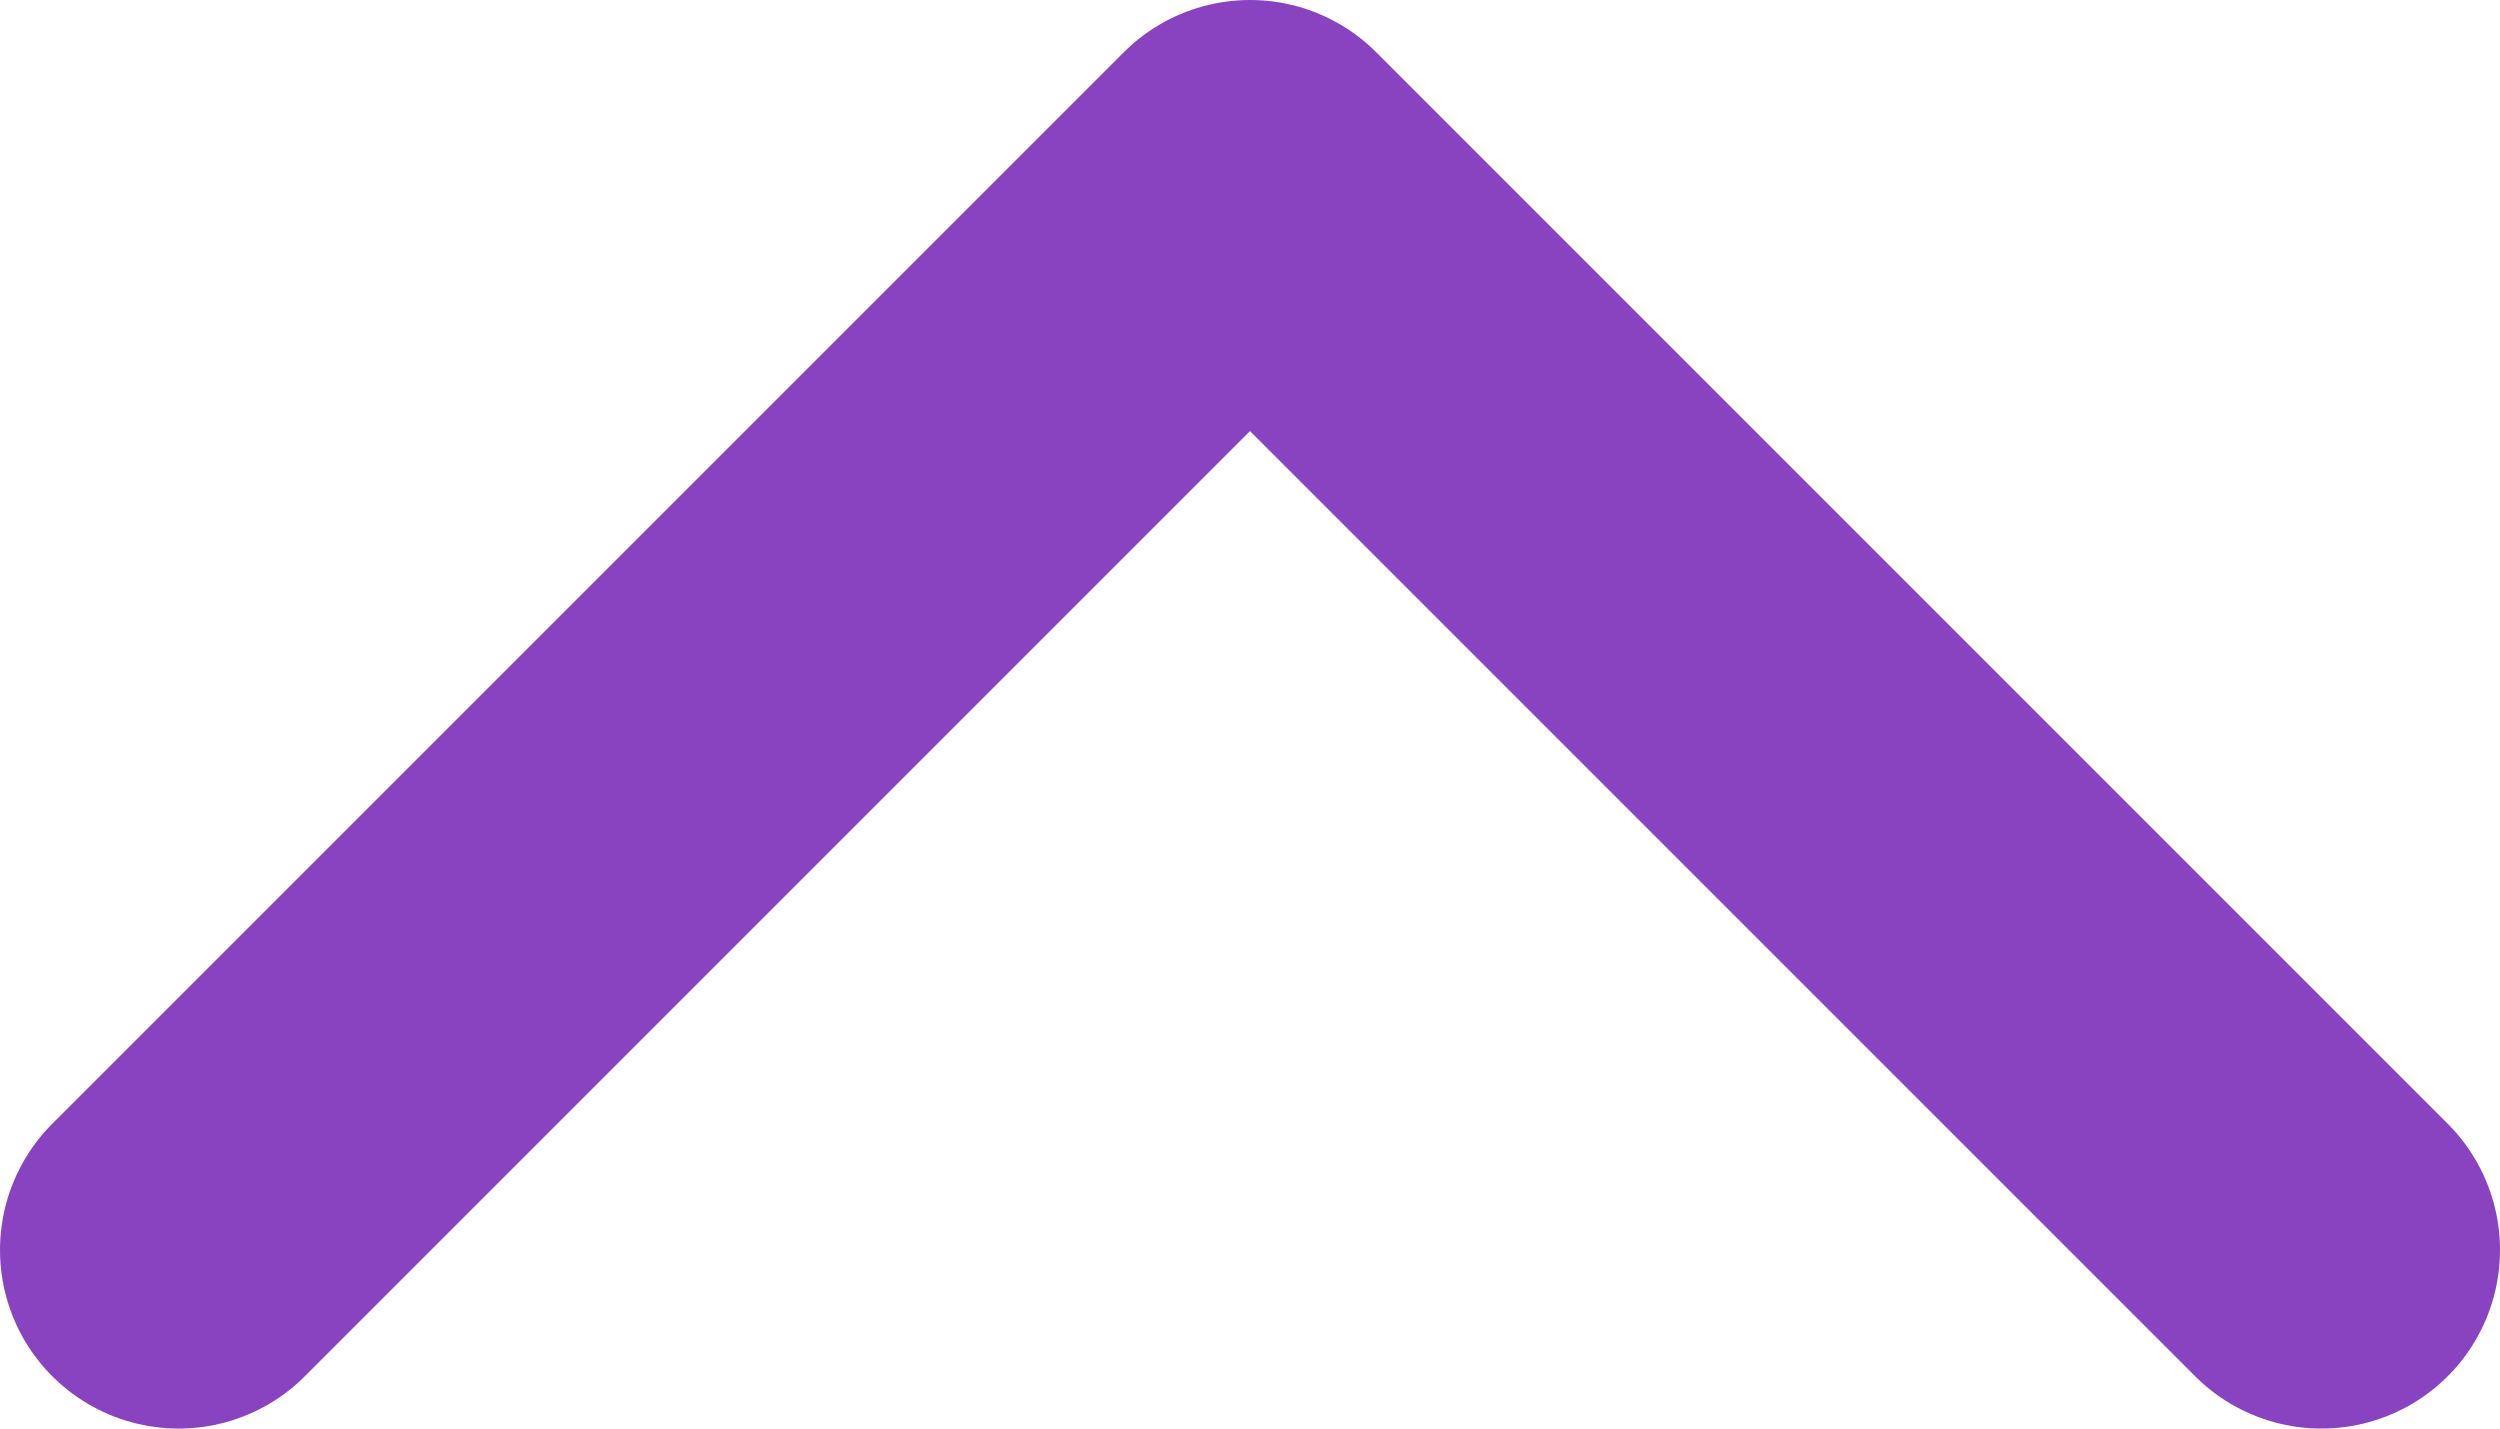
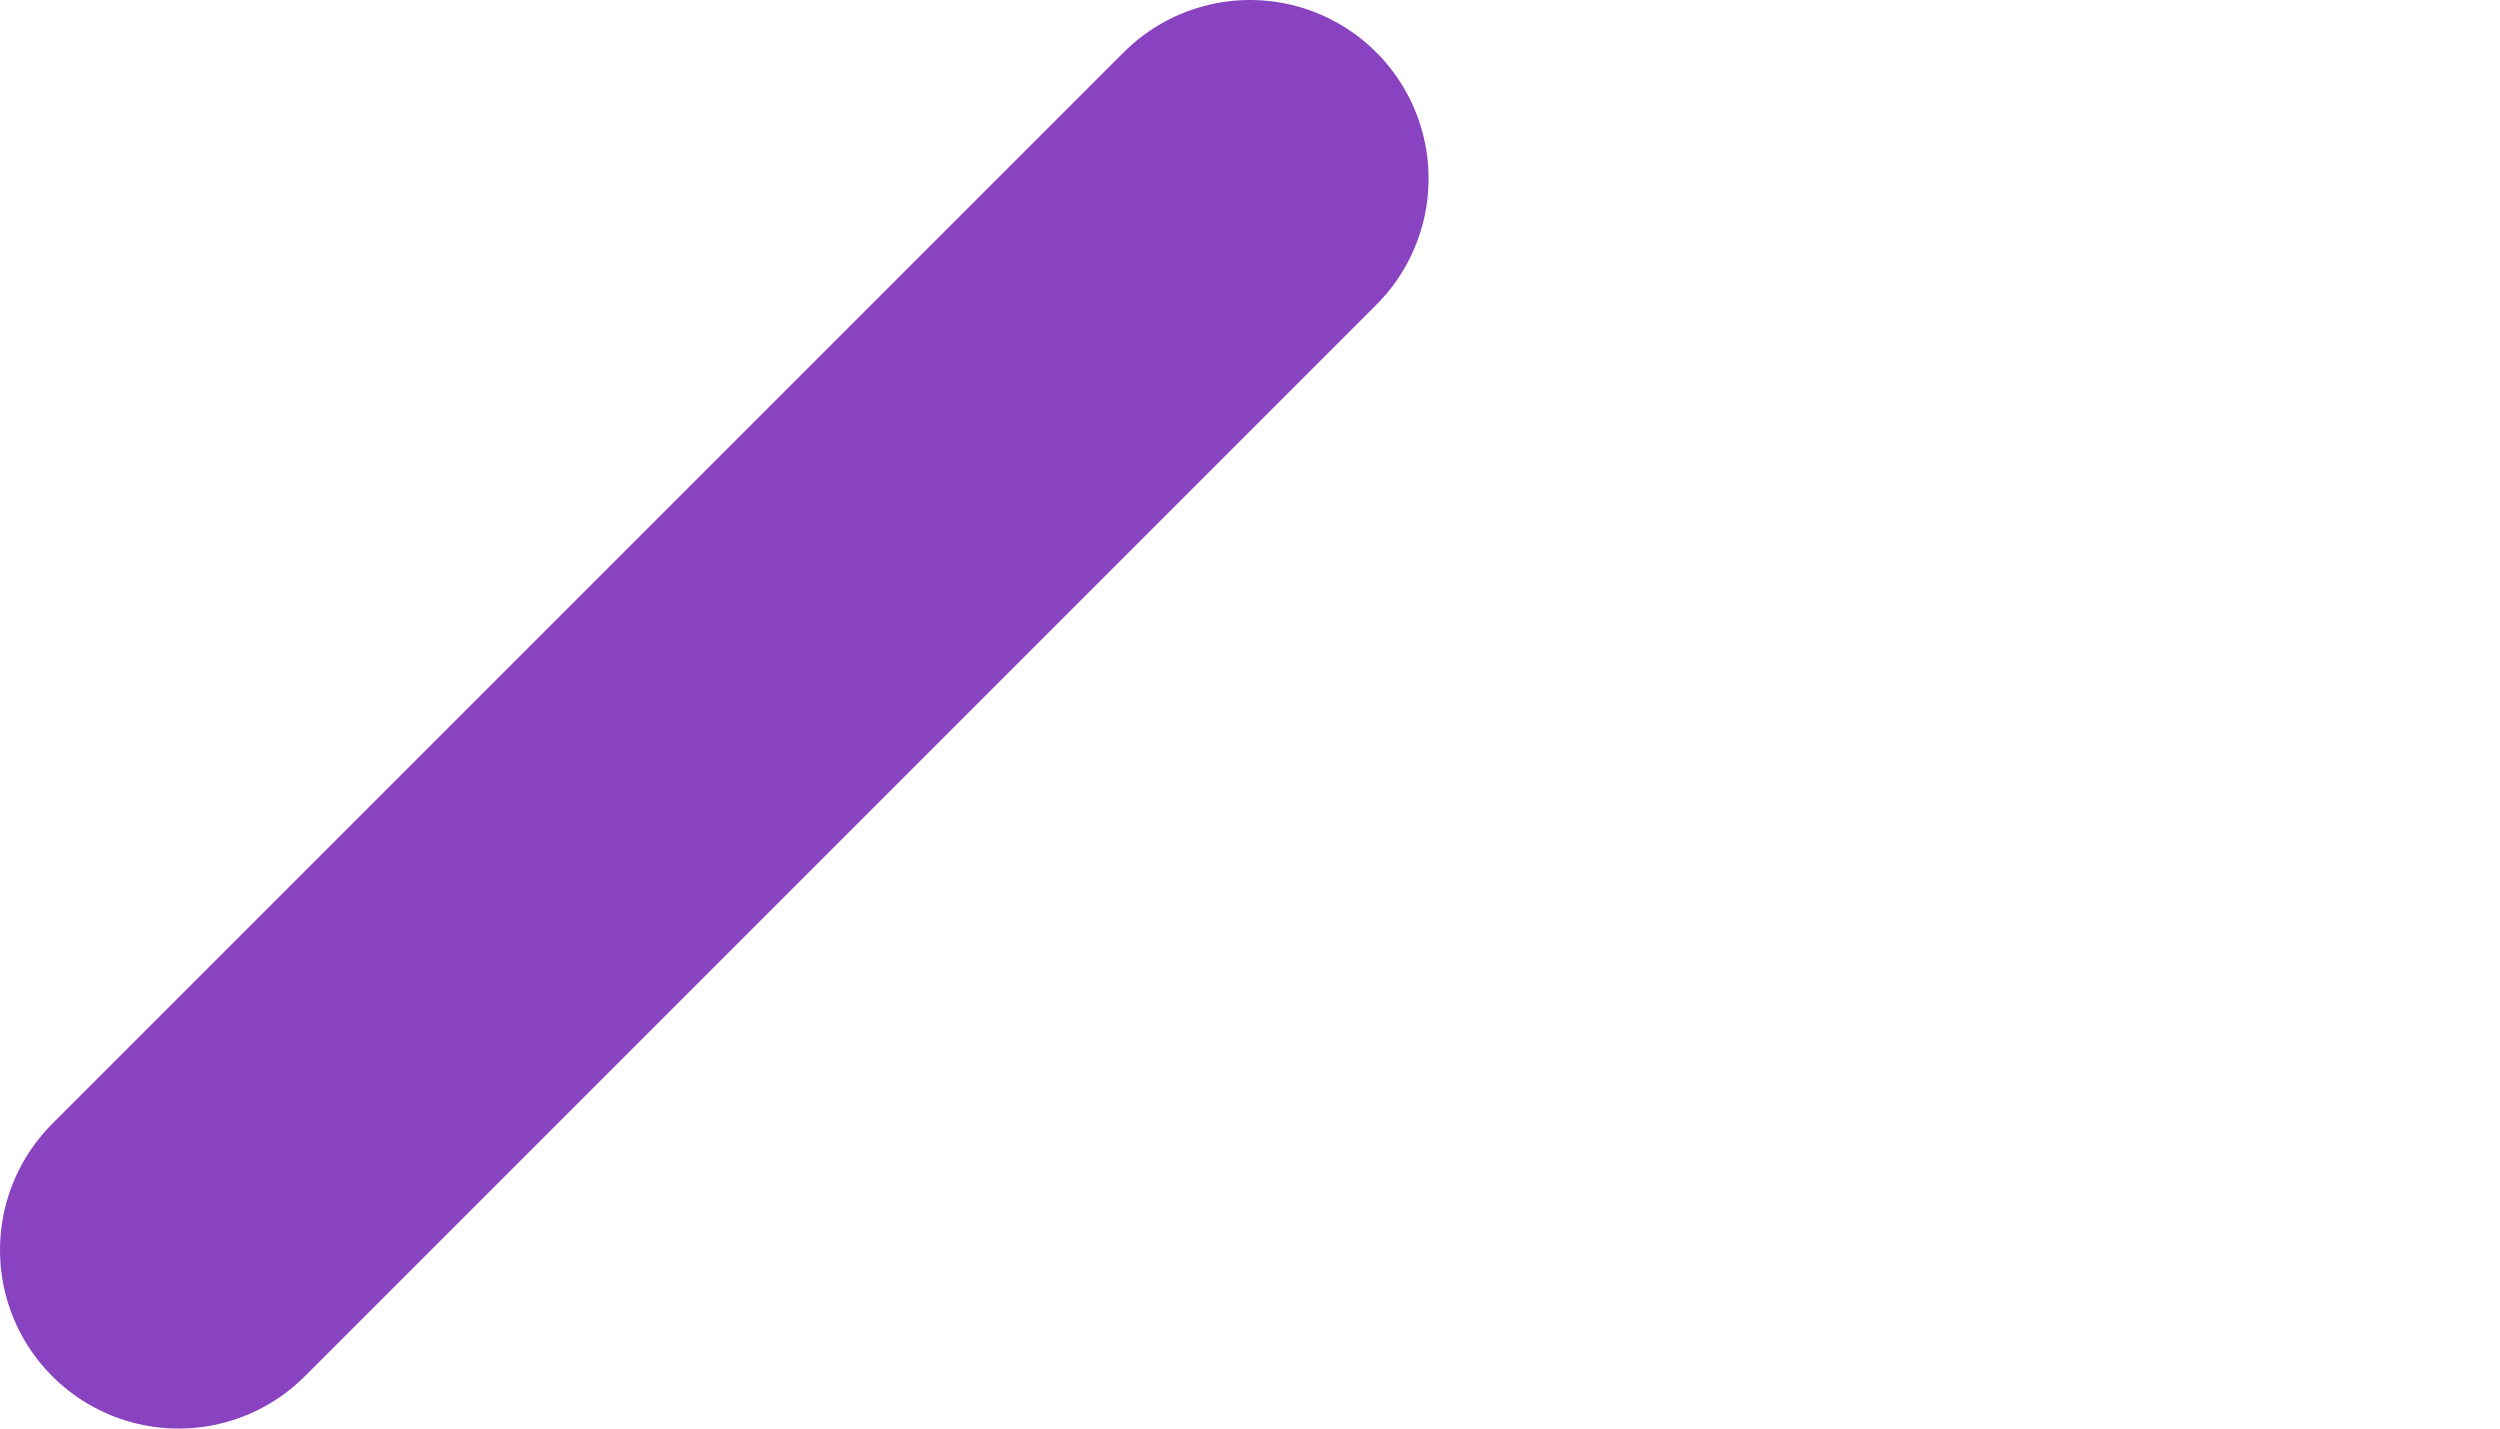
<svg xmlns="http://www.w3.org/2000/svg" width="14" height="8" viewBox="0 0 14 8" fill="none">
-   <path d="M1 7L7 1L13 7" stroke="#8943C0" stroke-width="2" stroke-linecap="round" stroke-linejoin="round" />
+   <path d="M1 7L7 1" stroke="#8943C0" stroke-width="2" stroke-linecap="round" stroke-linejoin="round" />
</svg>